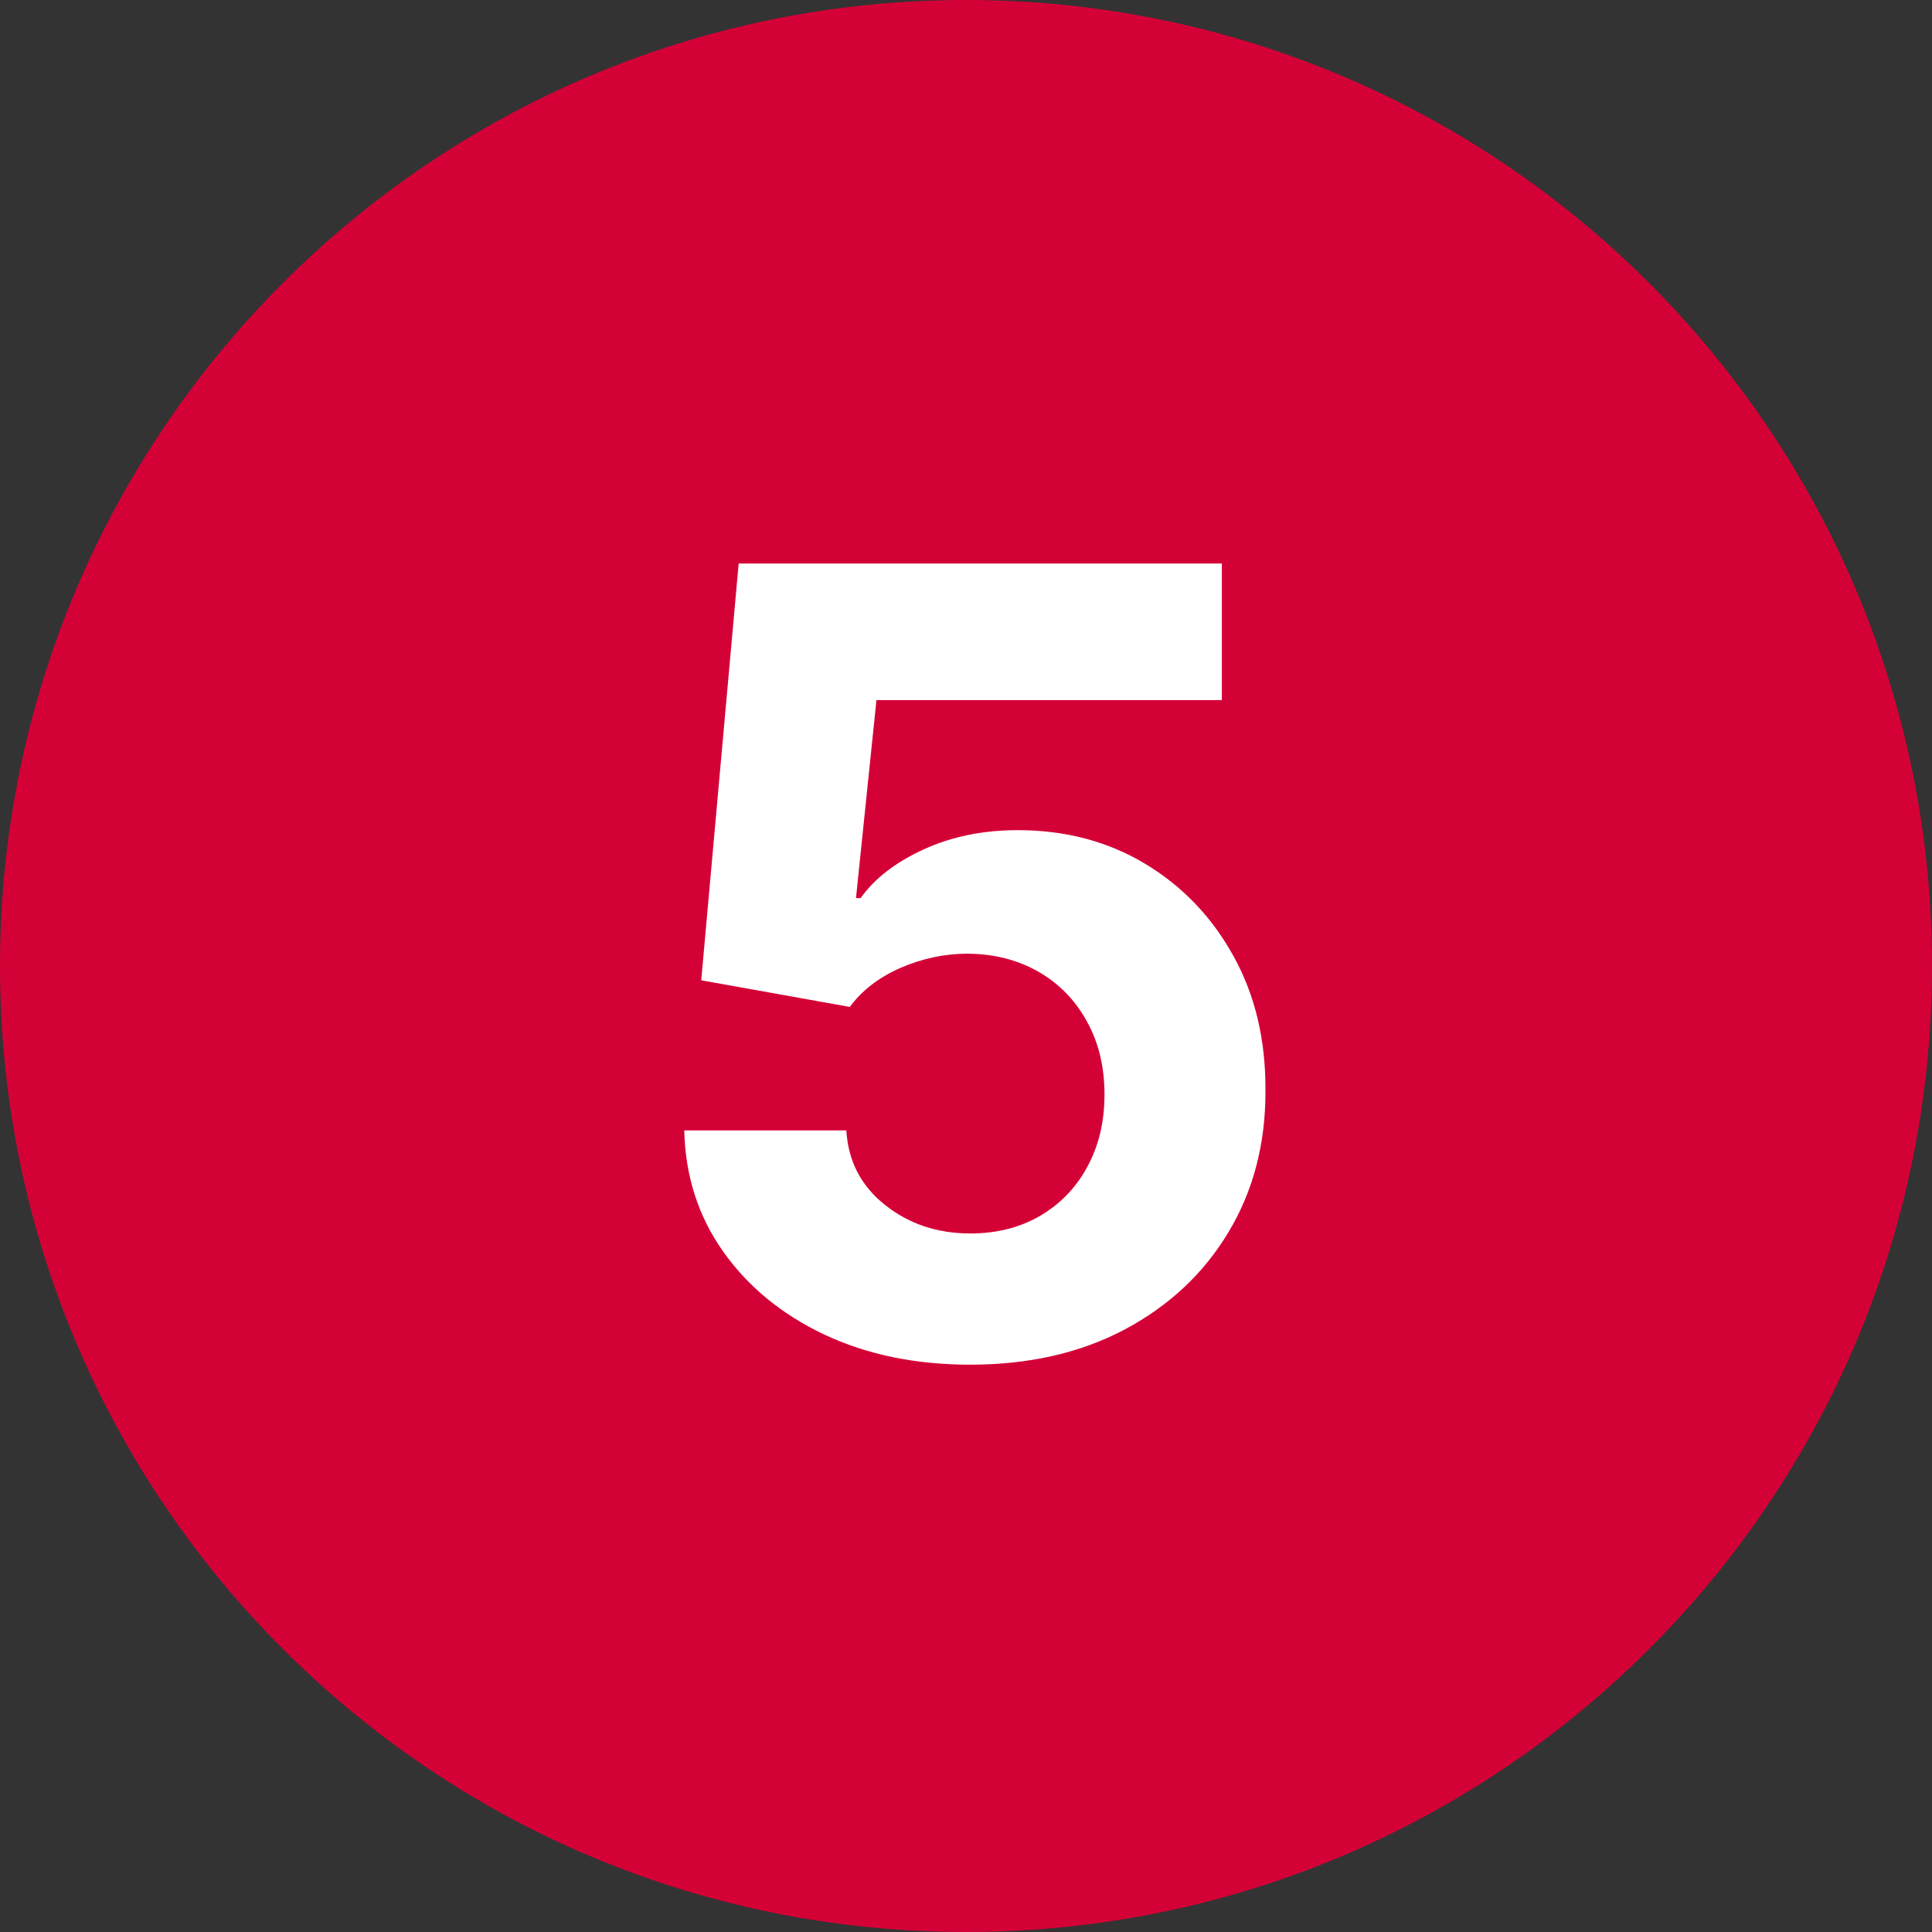
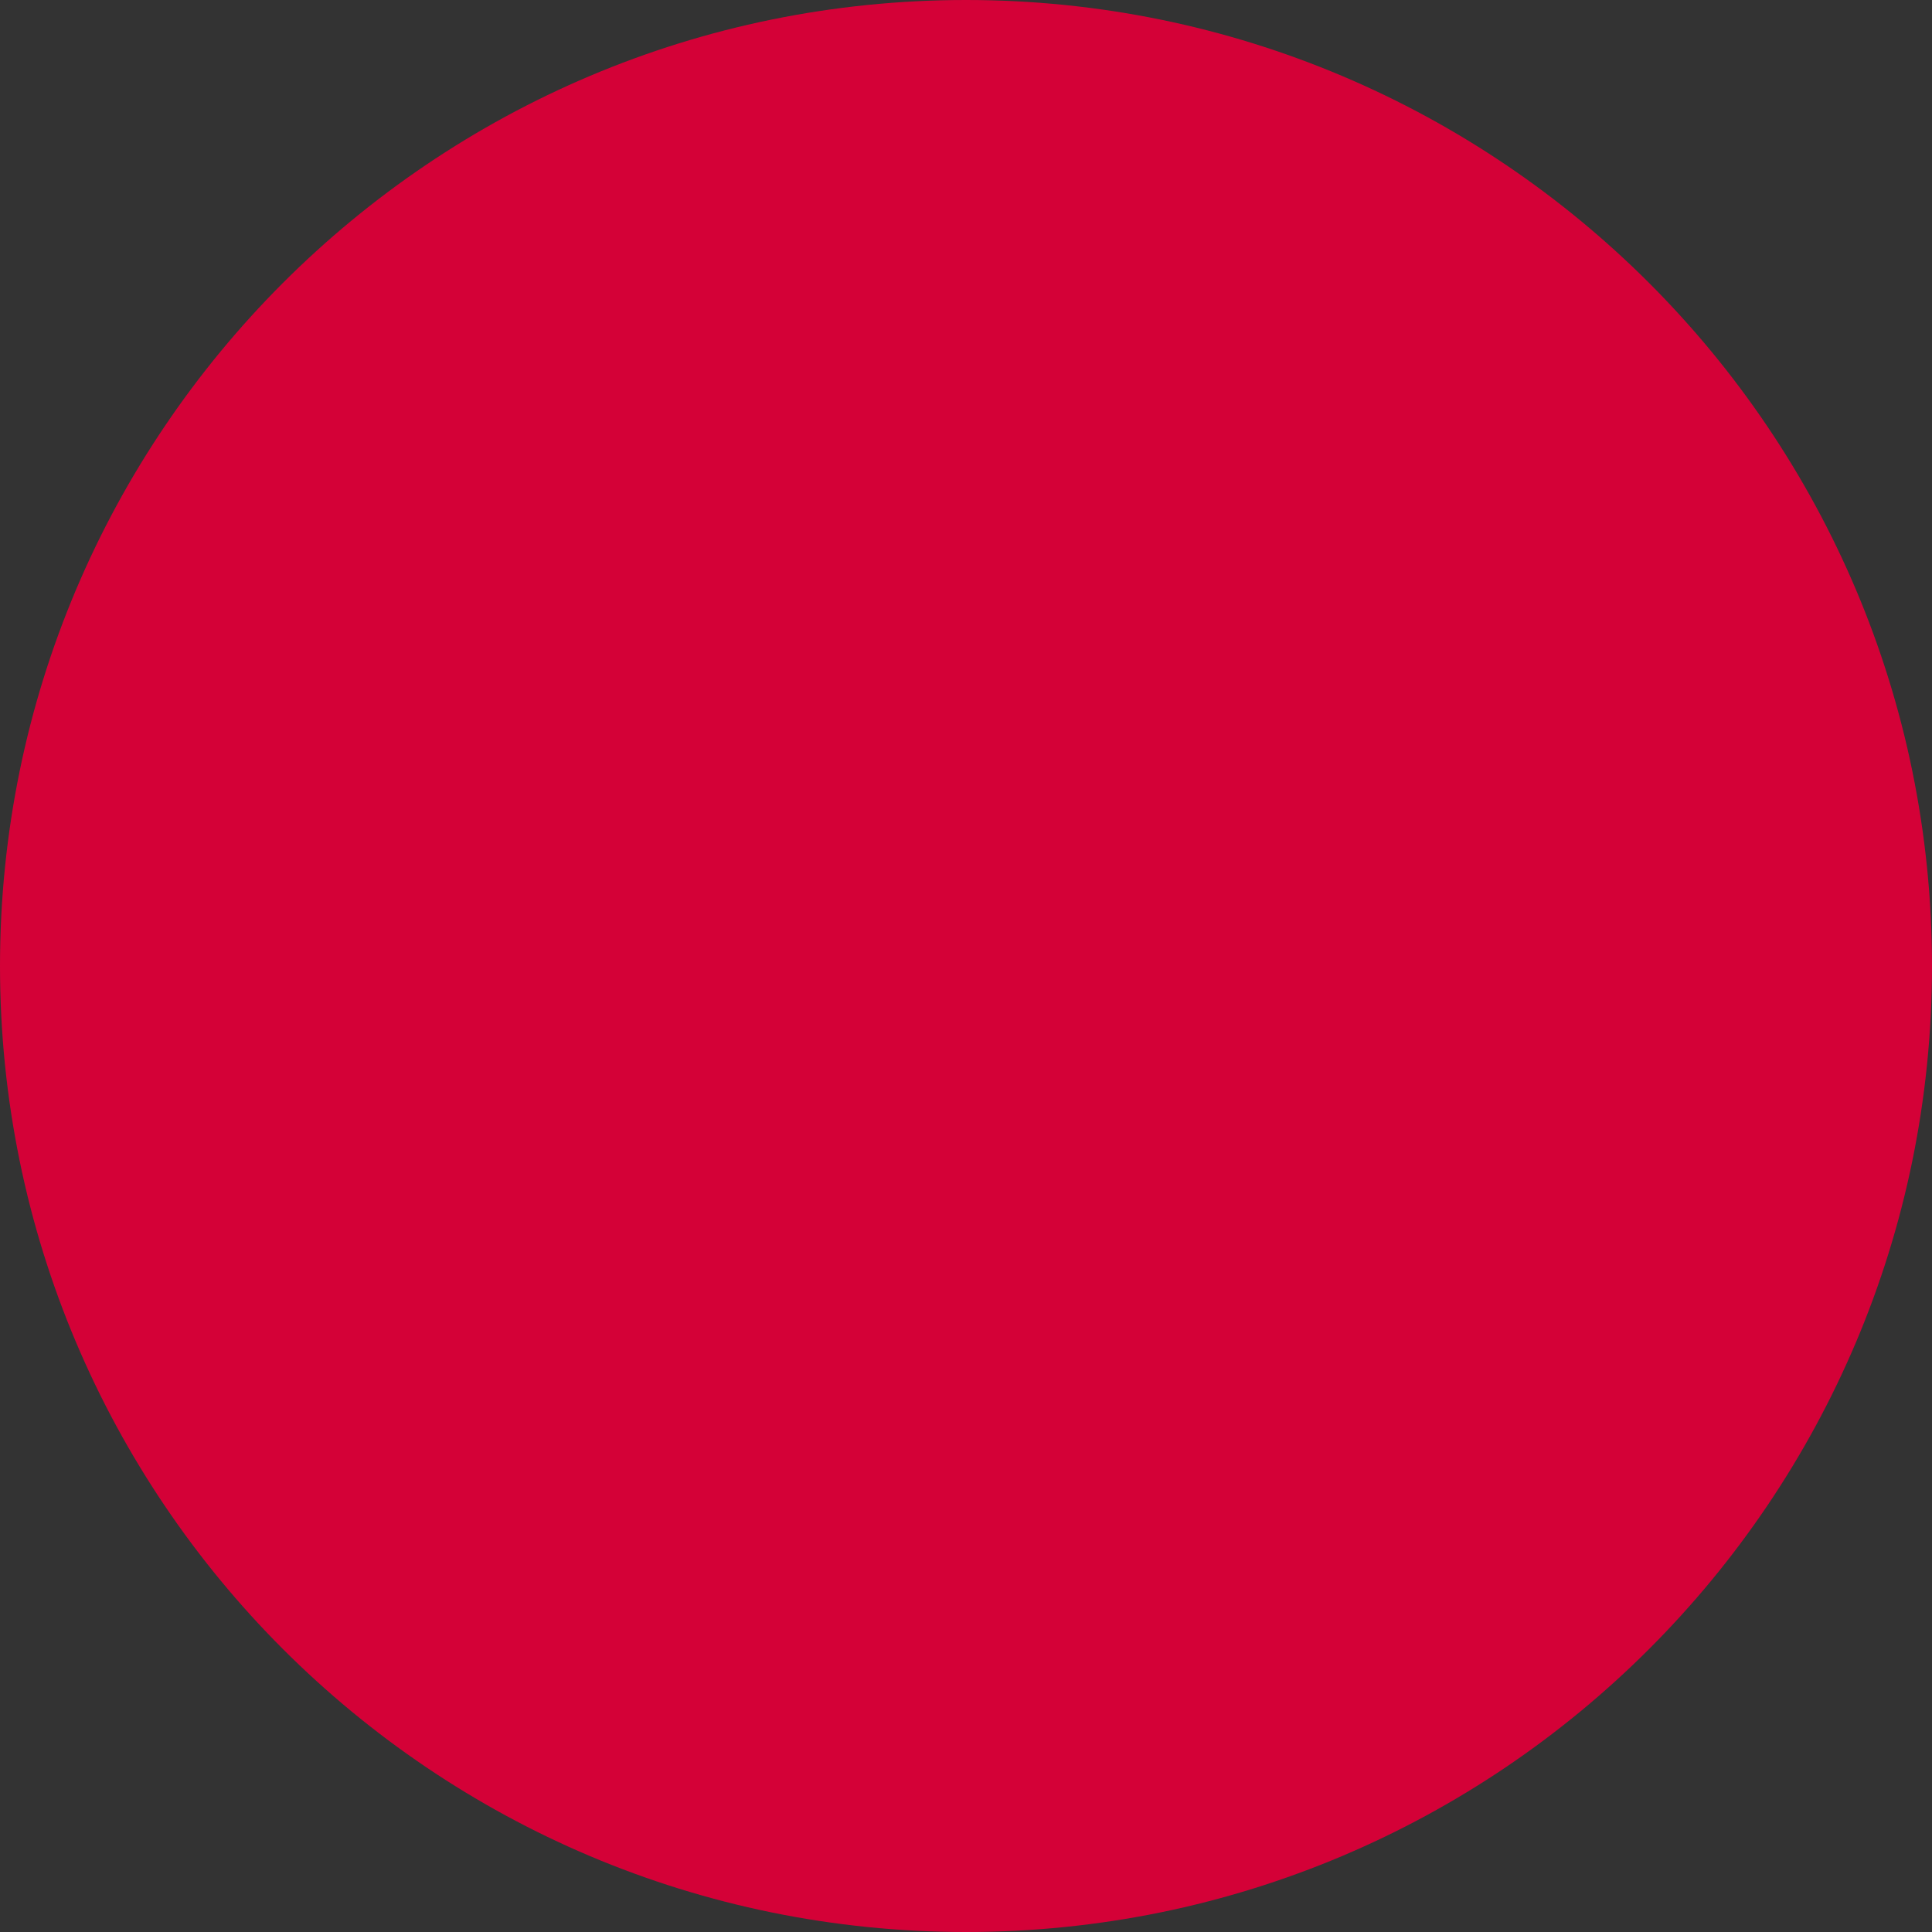
<svg xmlns="http://www.w3.org/2000/svg" width="48" height="48" viewBox="0 0 48 48" fill="none">
  <rect x="0" y="0" width="48" height="48" fill="#333333" stroke="none" />
  <path d="M24 48C37.255 48 48 37.255 48 24C48 10.745 37.255 0 24 0C10.745 0 0 10.745 0 24C0 37.255 10.745 48 24 48Z" fill="#D40137" />
-   <path d="M24.105 33.905C22.75 33.905 21.541 33.656 20.48 33.157C19.426 32.658 18.588 31.971 17.968 31.096C17.348 30.22 17.026 29.216 17 28.085H21.027C21.072 28.846 21.391 29.462 21.986 29.935C22.58 30.408 23.287 30.645 24.105 30.645C24.757 30.645 25.332 30.501 25.831 30.213C26.336 29.919 26.729 29.514 27.01 28.996C27.298 28.472 27.441 27.871 27.441 27.193C27.441 26.503 27.294 25.896 27 25.371C26.713 24.847 26.313 24.438 25.802 24.144C25.291 23.85 24.706 23.7 24.047 23.694C23.472 23.694 22.913 23.812 22.369 24.048C21.832 24.285 21.414 24.608 21.113 25.017L17.422 24.355L18.352 14H30.356V17.394H21.775L21.267 22.313H21.382C21.727 21.827 22.248 21.424 22.945 21.105C23.641 20.785 24.421 20.625 25.284 20.625C26.467 20.625 27.521 20.903 28.448 21.459C29.375 22.016 30.107 22.779 30.644 23.751C31.181 24.716 31.446 25.828 31.44 27.088C31.446 28.411 31.139 29.587 30.519 30.616C29.905 31.639 29.046 32.444 27.94 33.032C26.841 33.614 25.562 33.905 24.105 33.905Z" fill="white" />
</svg>